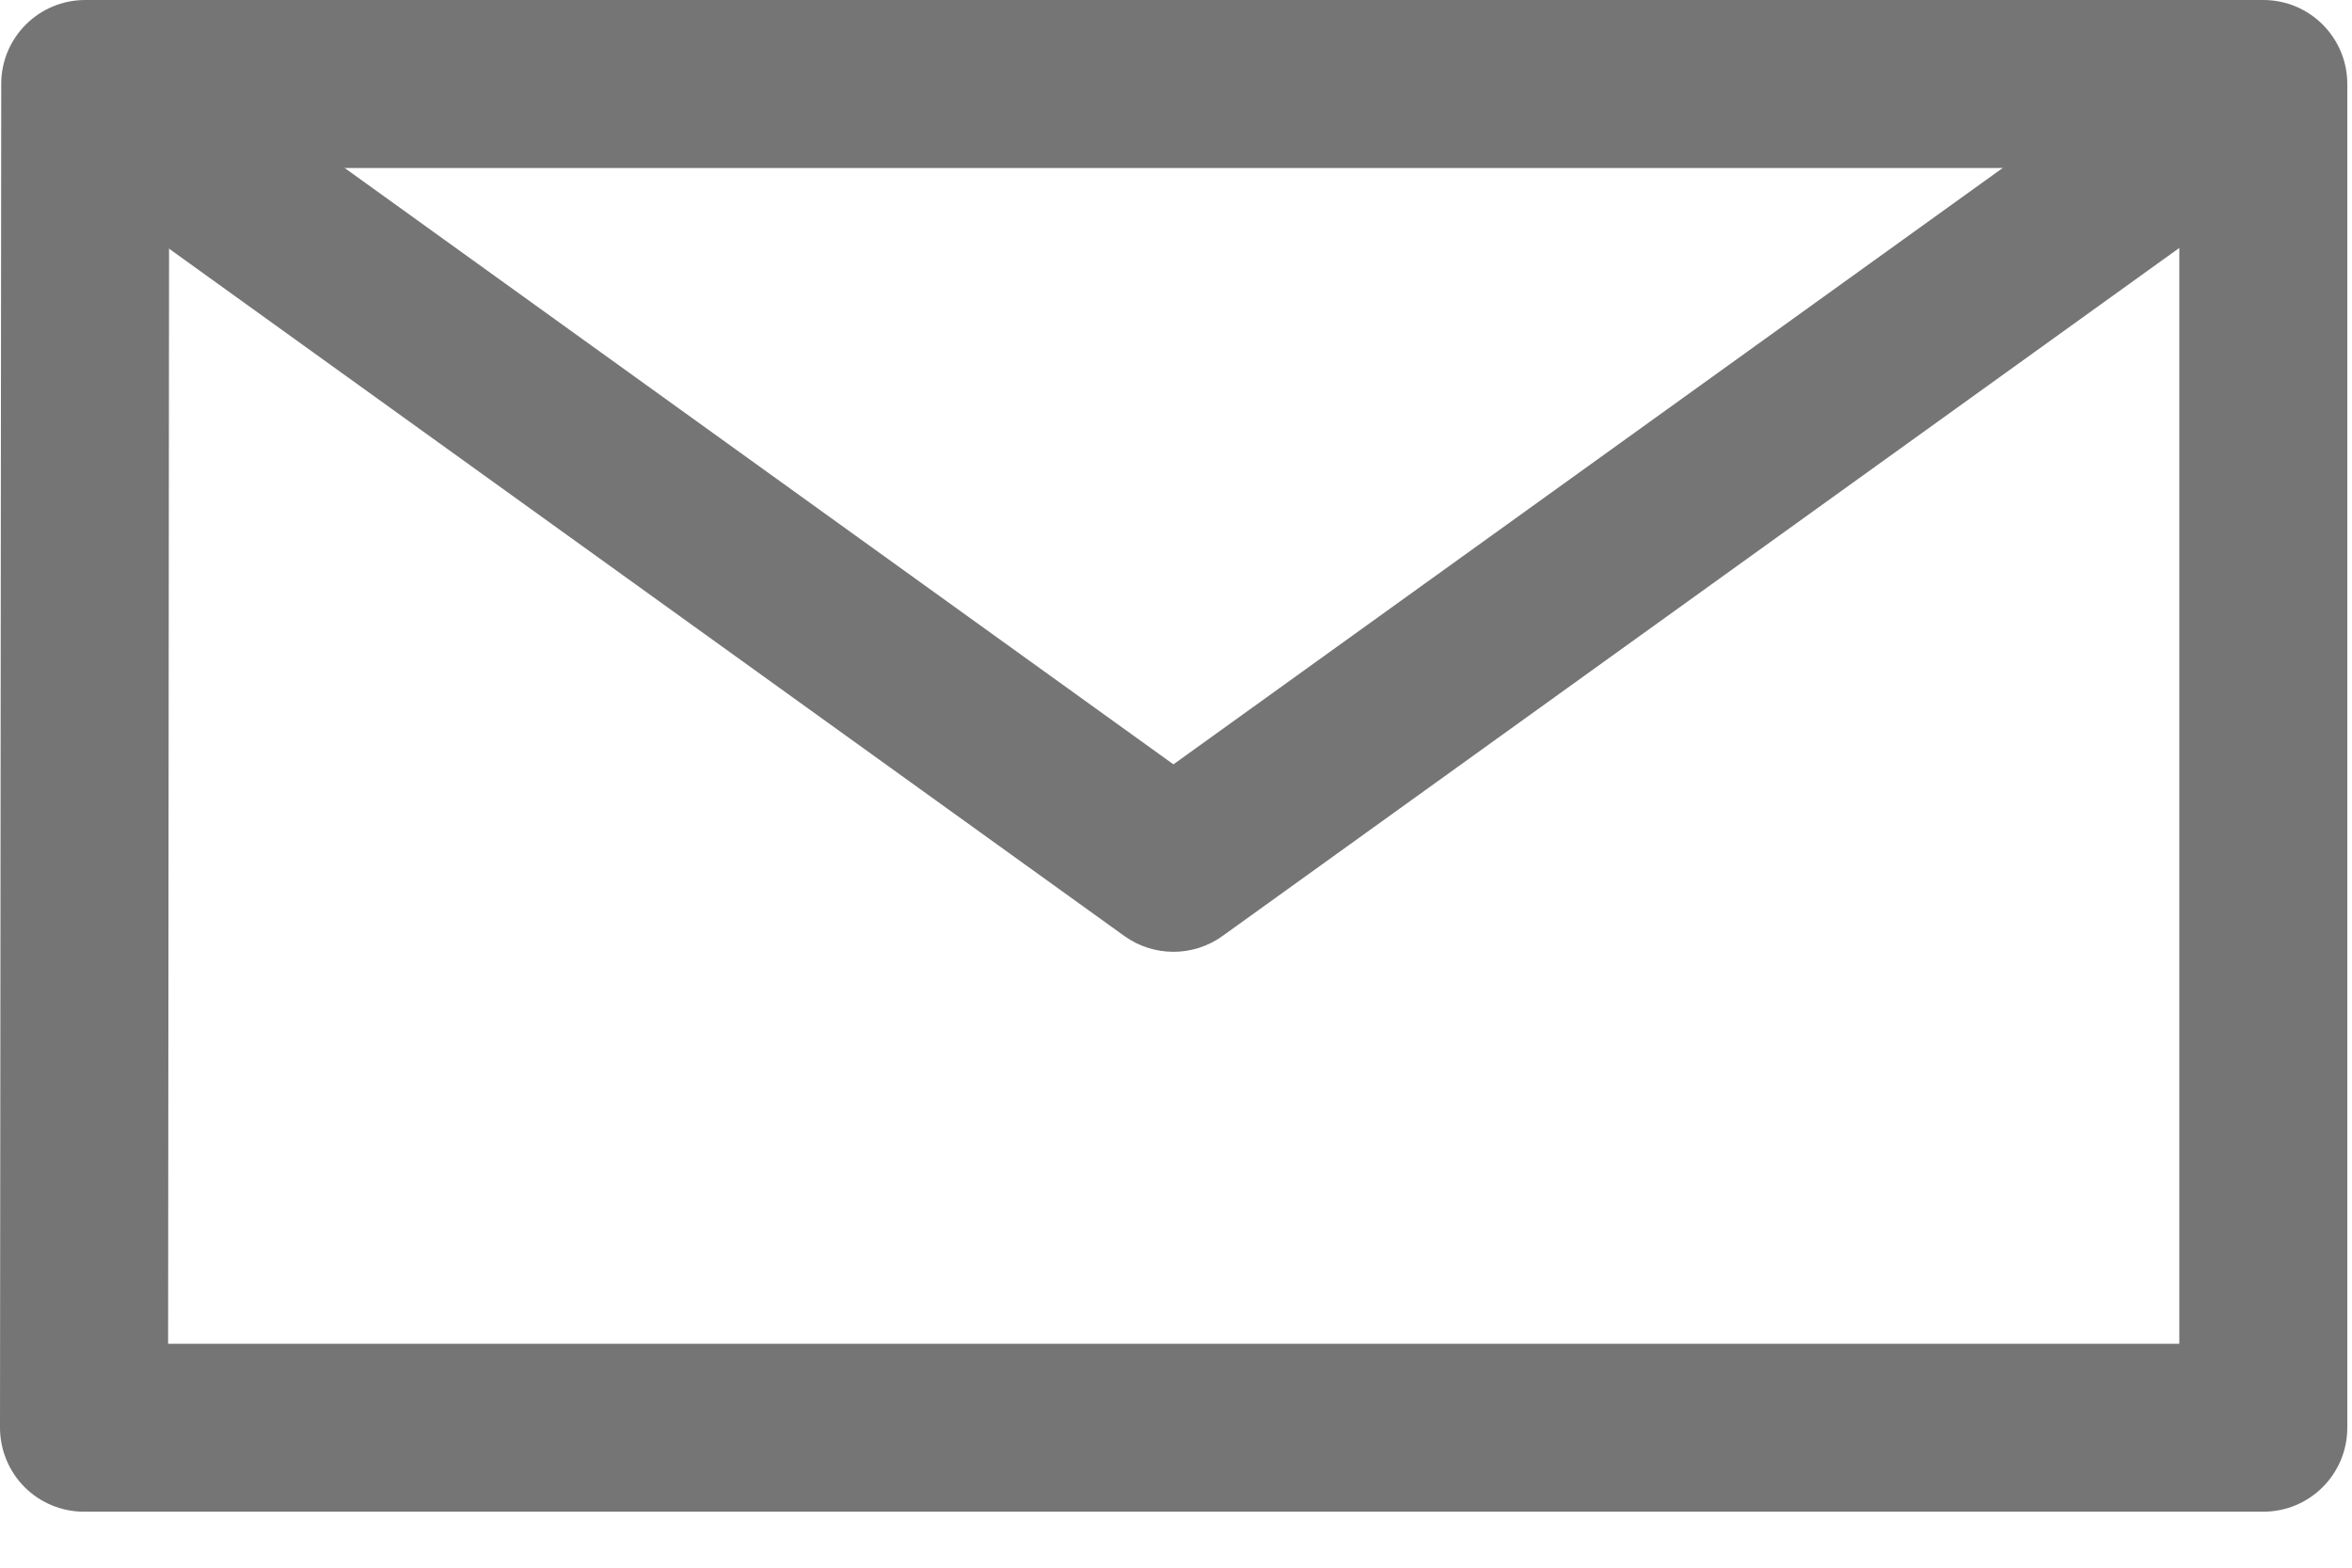
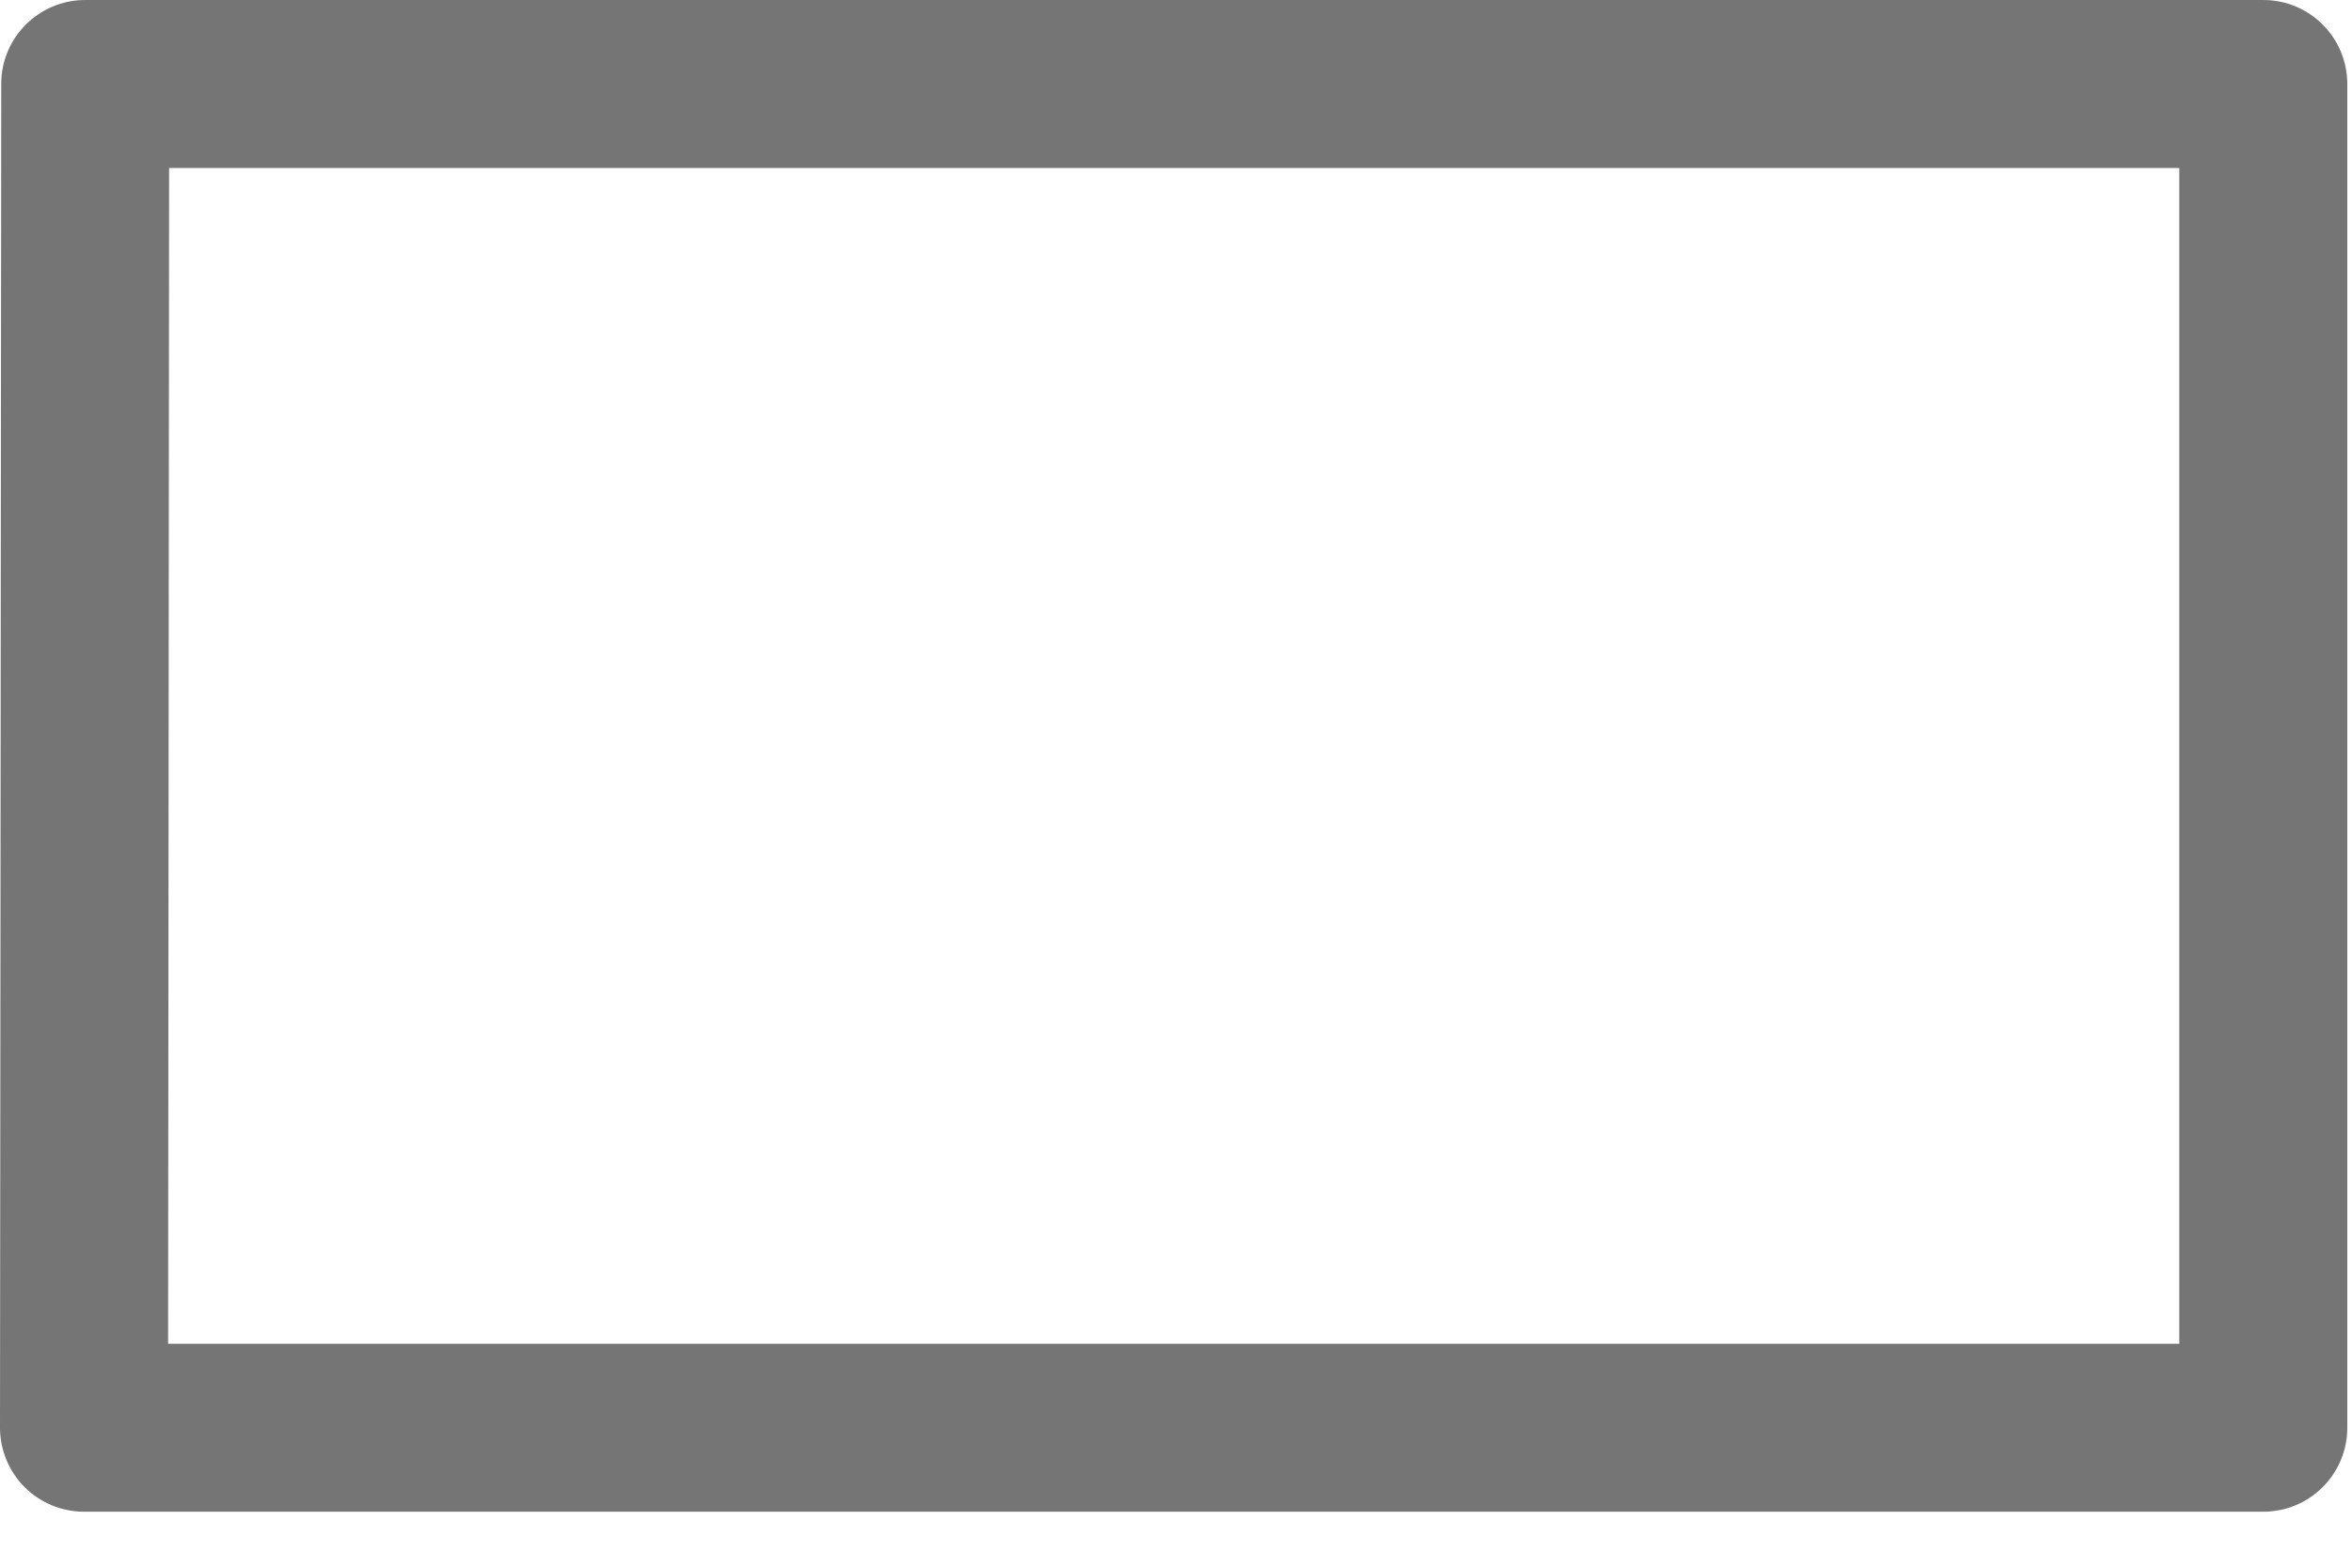
<svg xmlns="http://www.w3.org/2000/svg" width="21" height="14" viewBox="0 0 21 14" fill="none">
  <path fill-rule="evenodd" clip-rule="evenodd" d="M0.011 0.749C0.011 0.335 0.347 0 0.761 0L20.208 0C20.623 0 20.958 0.336 20.958 0.75L20.958 12.75C20.958 13.164 20.623 13.5 20.208 13.5L0.75 13.5C0.551 13.5 0.36 13.421 0.219 13.28C0.079 13.139 -0 12.948 3.07385e-07 12.749L0.011 0.749ZM1.51 1.5L1.501 12L19.458 12L19.458 1.5L1.51 1.5Z" fill="#757575" />
-   <path fill-rule="evenodd" clip-rule="evenodd" d="M20.647 1.359L10.915 8.359C10.654 8.547 10.301 8.547 10.039 8.359L0.312 1.359L1.189 0.141L10.477 6.826L19.771 0.141L20.647 1.359Z" fill="#757575" />
</svg>